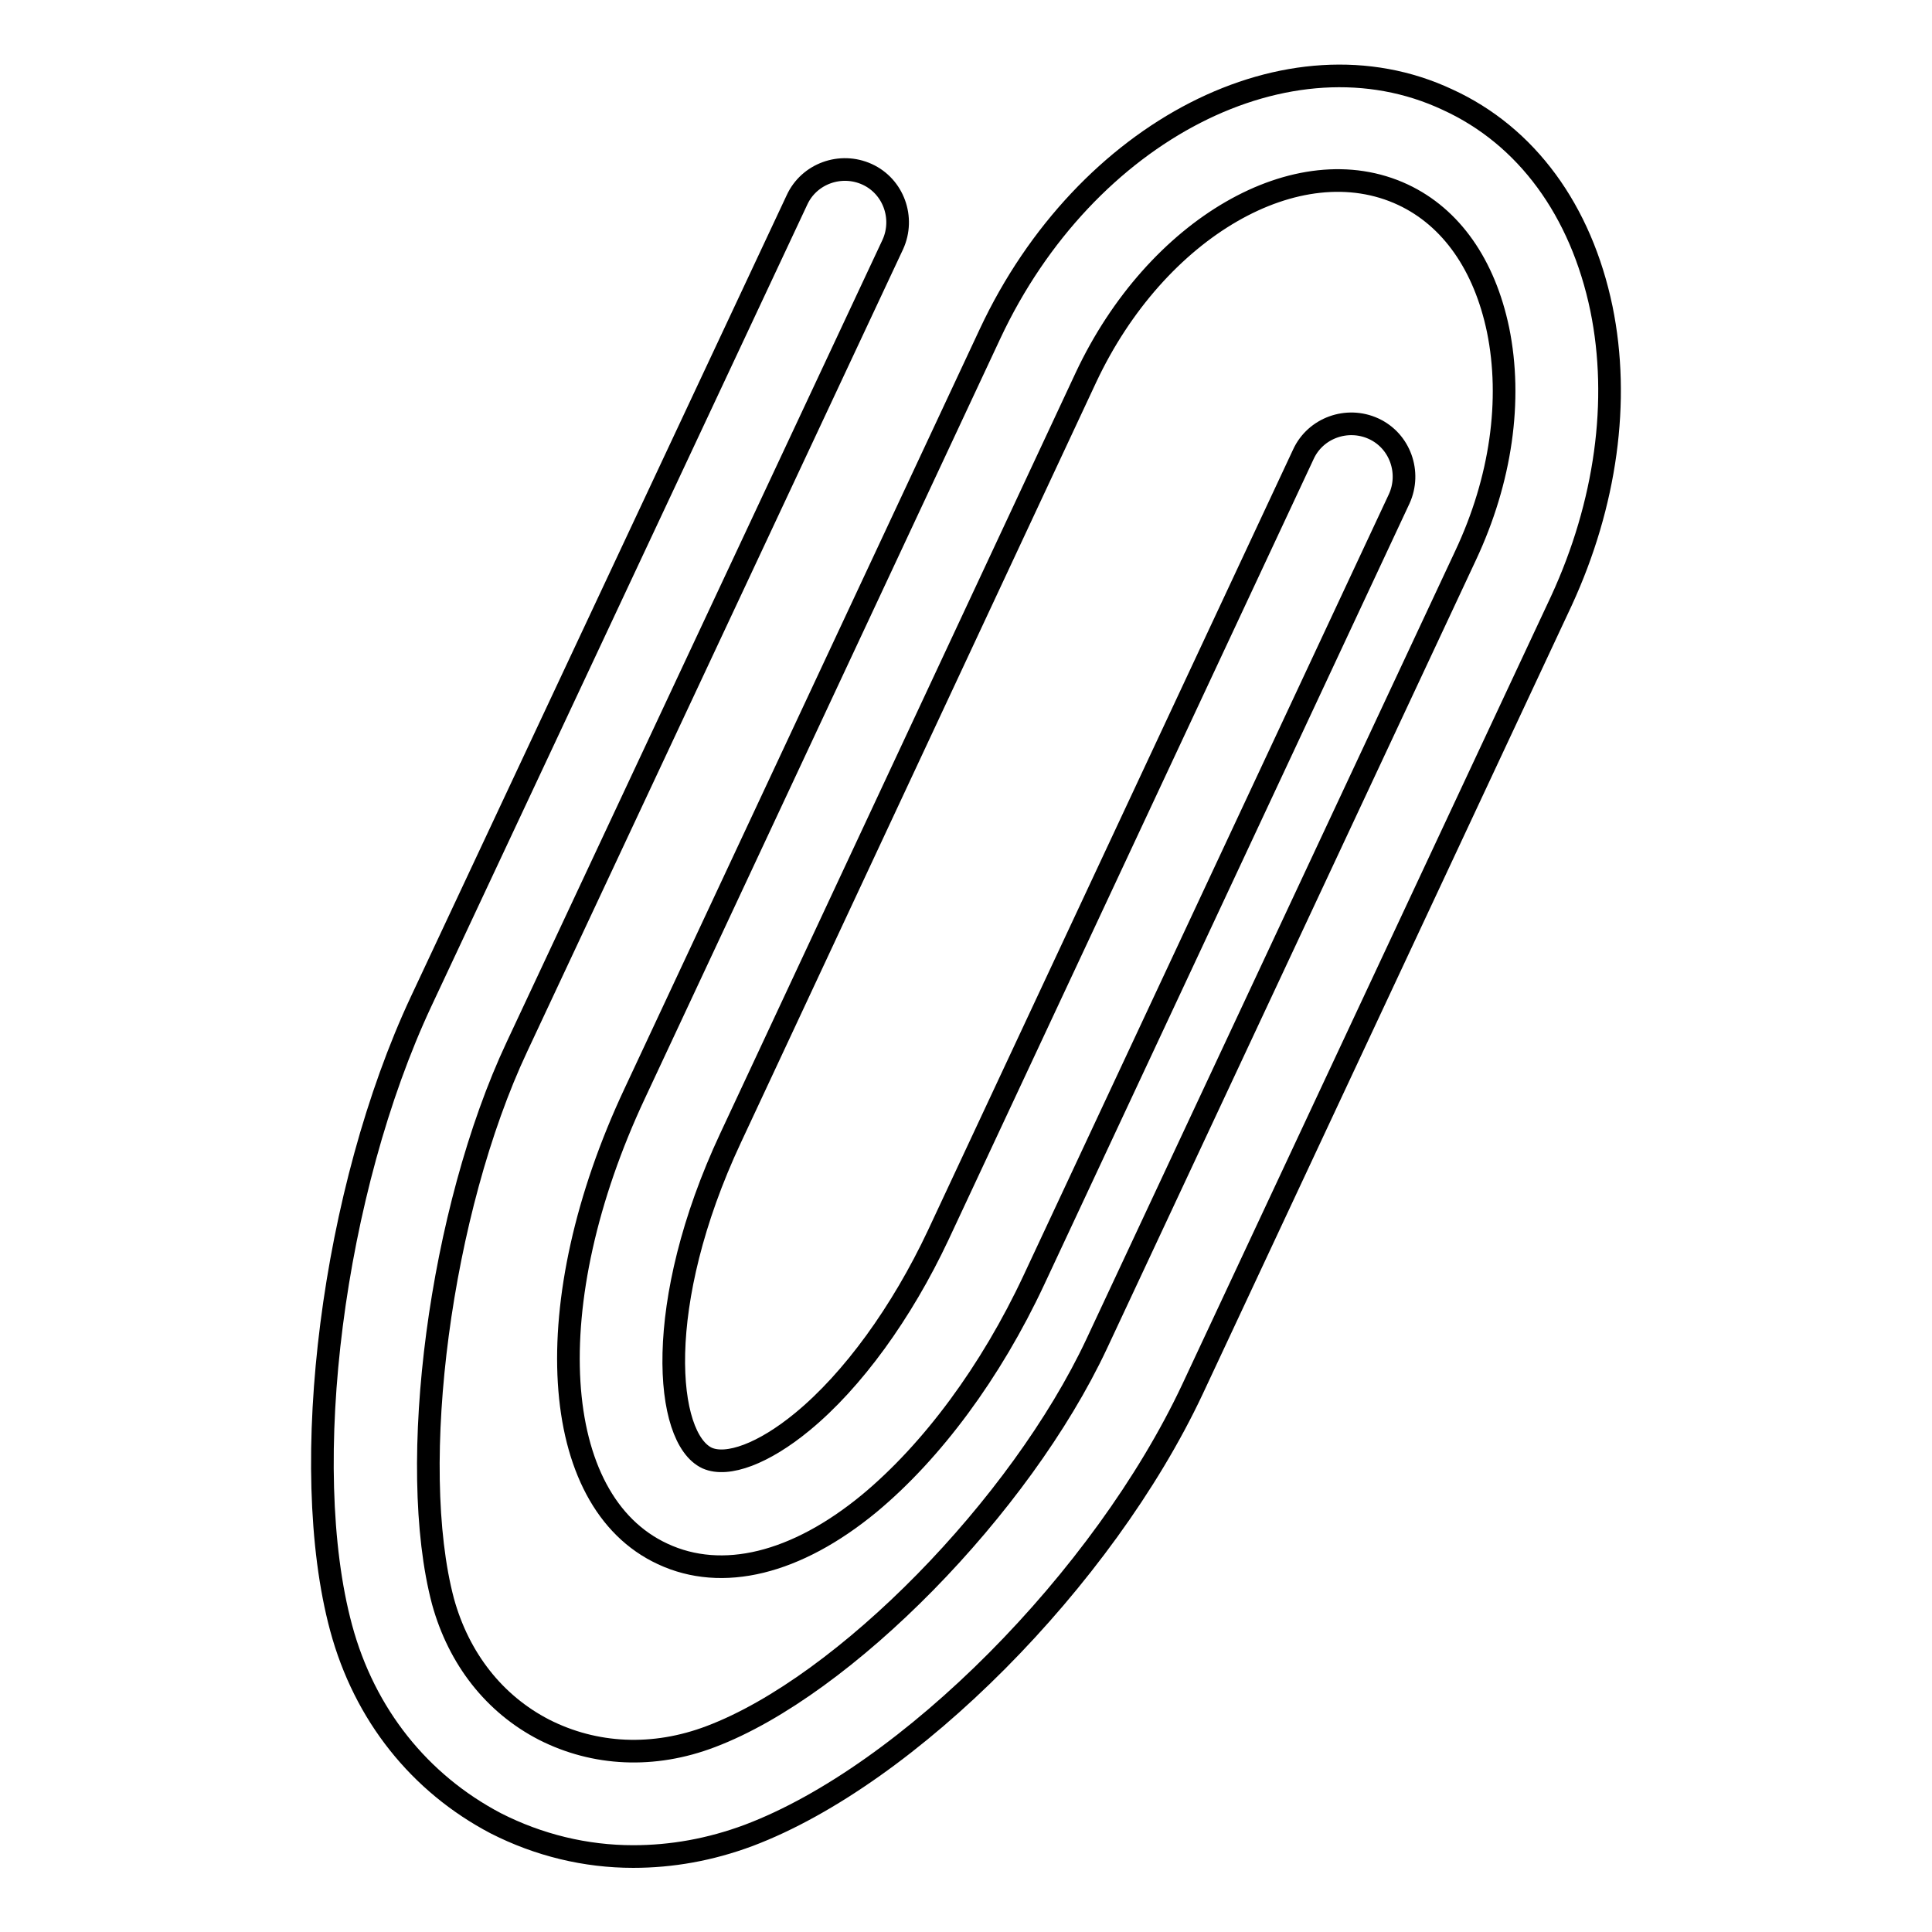
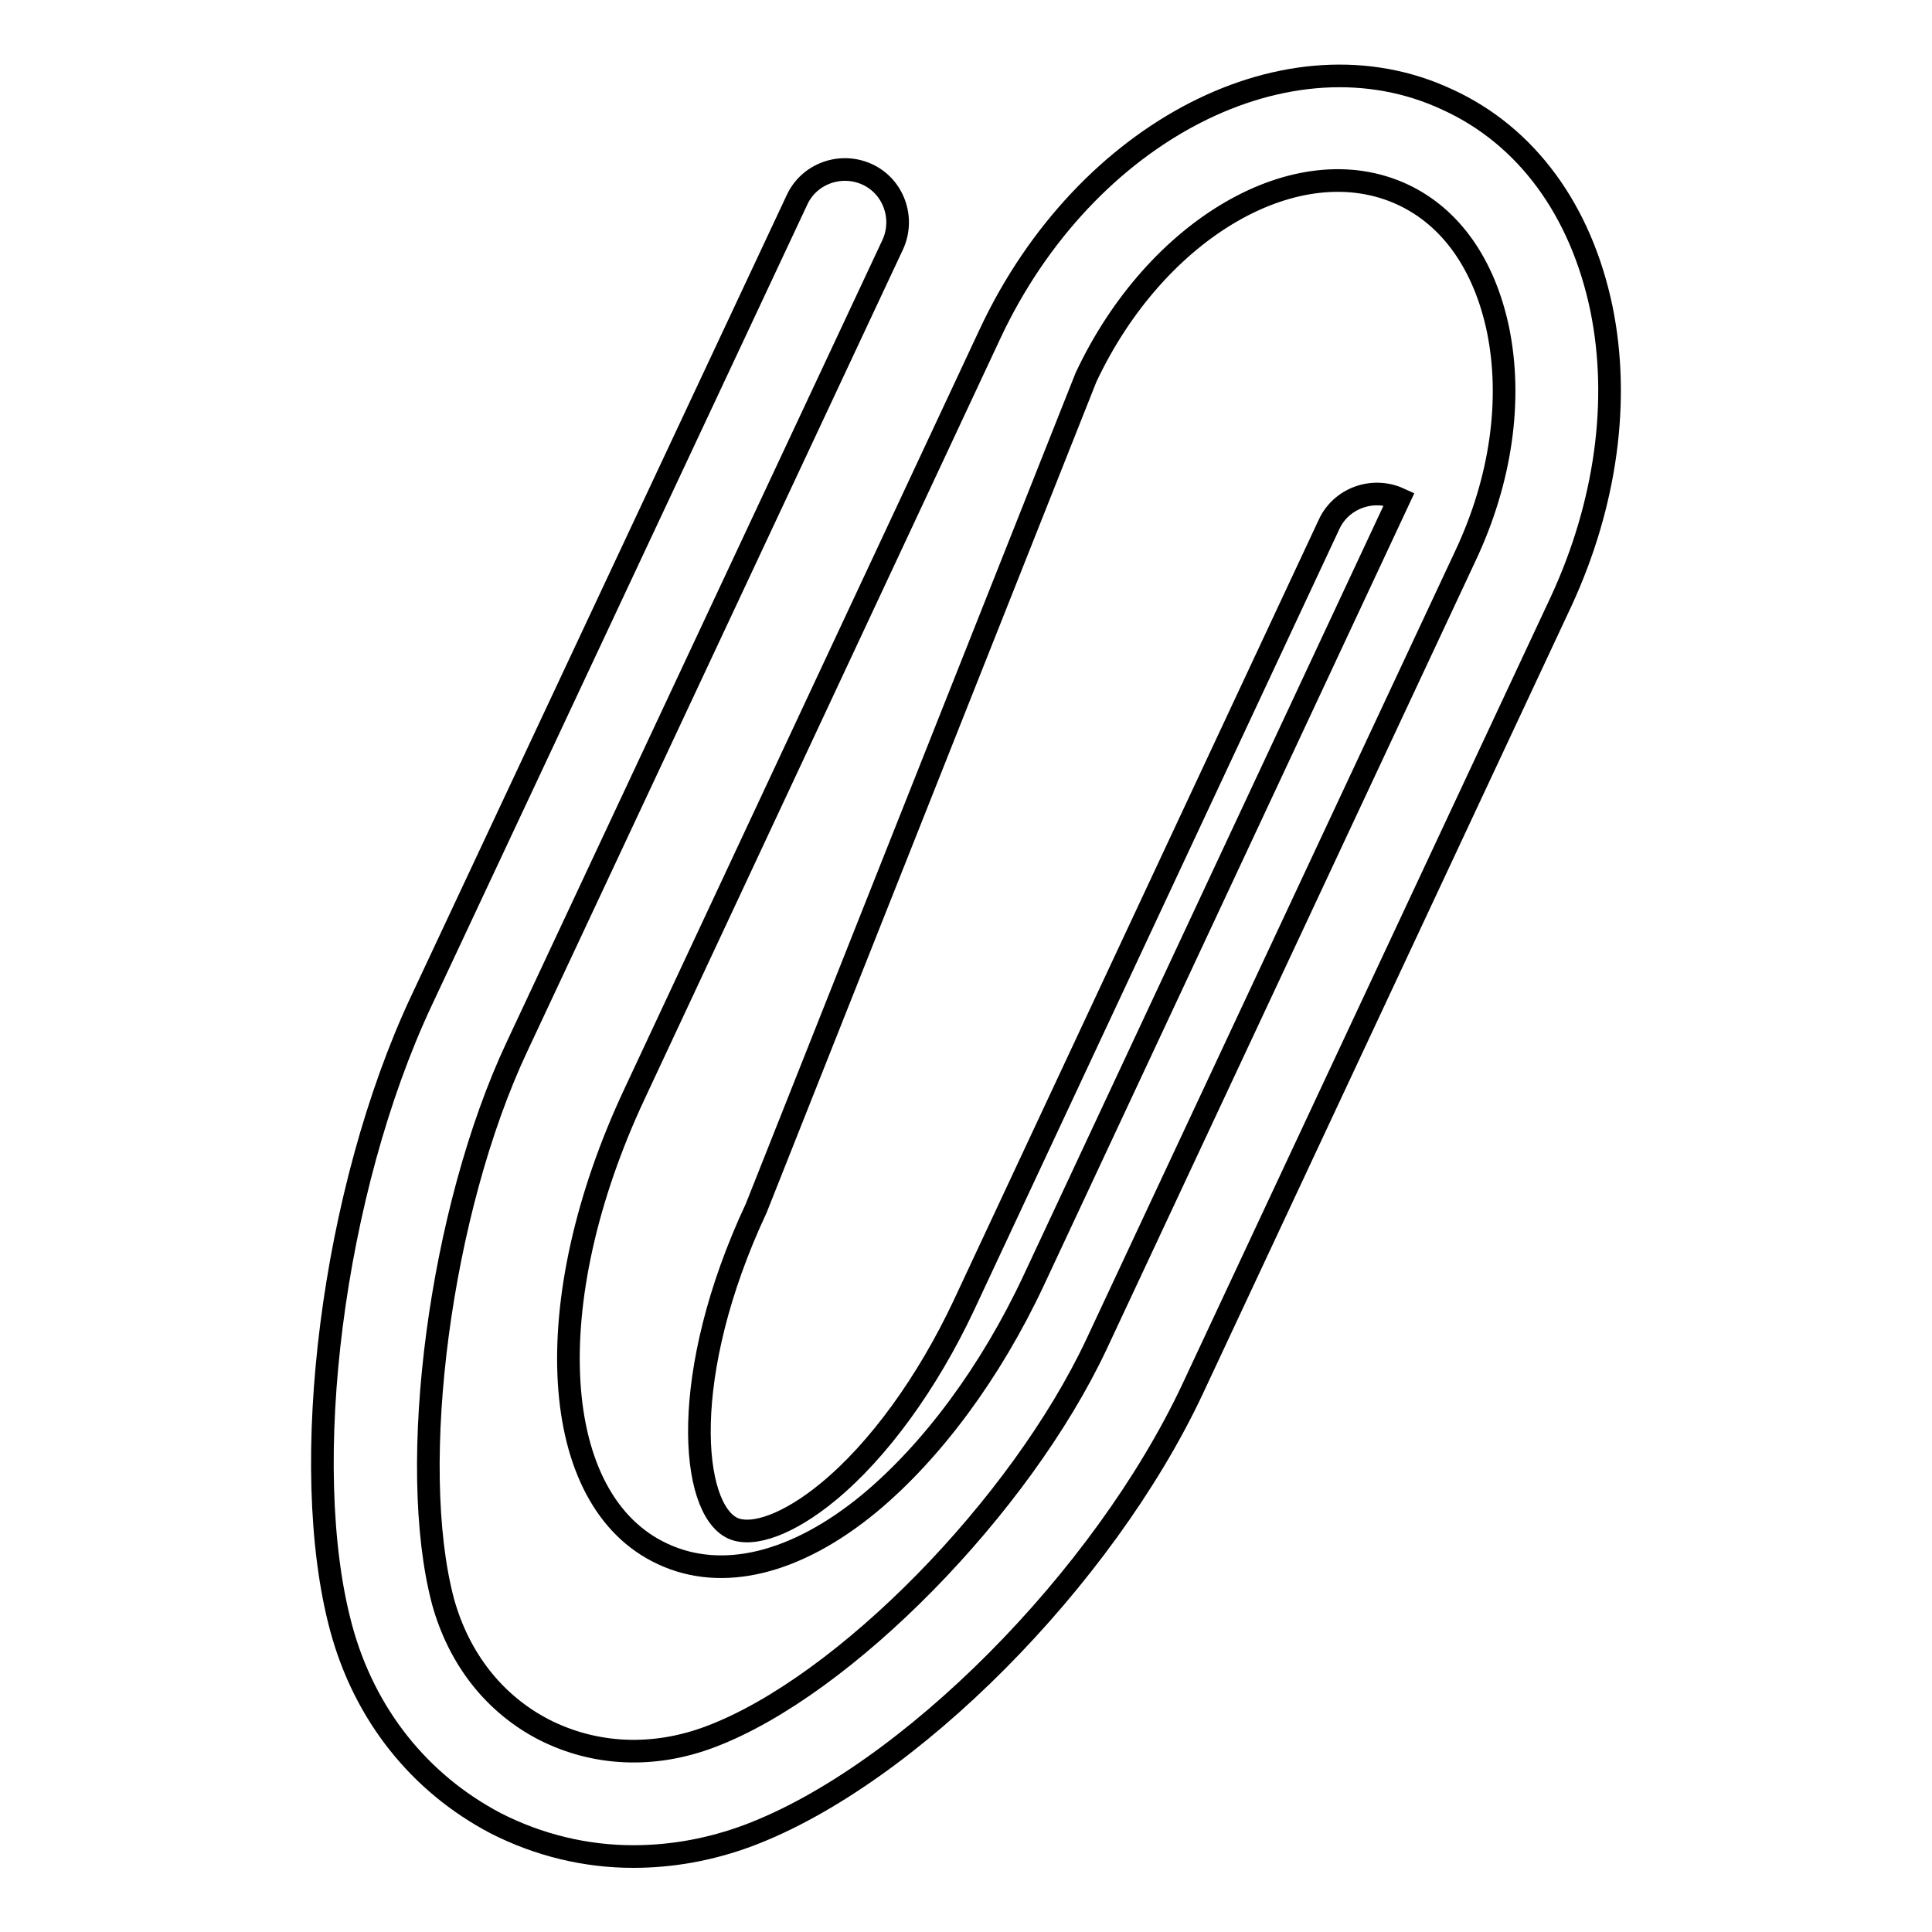
<svg xmlns="http://www.w3.org/2000/svg" version="1.1" x="0px" y="0px" viewBox="0 0 256 256" enable-background="new 0 0 256 256" xml:space="preserve">
  <g>
    <g>
      <g>
        <g>
-           <path stroke-width="3" fill-opacity="0" stroke="#000000" d="M212.2,40.9c-2.7-13-9.9-22.9-20.4-27.7c-20.9-9.8-48,4.1-60.6,31L84.1,144.9c-13,27.7-11.4,54,3.7,61c7.9,3.7,17.7,1.3,27.4-6.7c8.3-6.9,16.1-17.4,21.8-29.6l48.4-103.5c1.6-3.5,0.1-7.7-3.4-9.3c-3.5-1.6-7.7-0.1-9.3,3.4l-48.4,103.5c-4.8,10.2-11.3,19.2-18,24.7c-5.1,4.2-9.9,6-12.6,4.8c-5.6-2.6-7.2-20.4,3.1-42.4L143.9,50c9.3-19.8,28.1-30.7,42-24.2c6.4,3,10.8,9.3,12.6,17.9c1.9,9.3,0.4,19.9-4.3,29.9l-48.9,104.5c-10.1,21.5-33.4,45.3-51.1,52c-7.6,2.9-15.4,2.5-22.1-0.9c-6.6-3.4-11.3-9.4-13.4-17c-4.8-18.1-0.4-51.8,9.8-73.5l49.8-106.3c1.6-3.5,0.1-7.7-3.4-9.3c-3.5-1.6-7.7-0.1-9.3,3.4L55.8,132.7c-11.7,25-16.4,61.5-10.6,83c3.1,11.5,10.4,20.6,20.5,25.9c5.7,2.9,11.9,4.4,18.2,4.4c5.1,0,10.2-0.9,15.3-2.8c21.2-8,47-34,58.8-59.1l48.9-104.5C212.8,66.8,214.7,53.1,212.2,40.9z" />
+           <path stroke-width="3" fill-opacity="0" stroke="#000000" d="M212.2,40.9c-2.7-13-9.9-22.9-20.4-27.7c-20.9-9.8-48,4.1-60.6,31L84.1,144.9c-13,27.7-11.4,54,3.7,61c7.9,3.7,17.7,1.3,27.4-6.7c8.3-6.9,16.1-17.4,21.8-29.6l48.4-103.5c-3.5-1.6-7.7-0.1-9.3,3.4l-48.4,103.5c-4.8,10.2-11.3,19.2-18,24.7c-5.1,4.2-9.9,6-12.6,4.8c-5.6-2.6-7.2-20.4,3.1-42.4L143.9,50c9.3-19.8,28.1-30.7,42-24.2c6.4,3,10.8,9.3,12.6,17.9c1.9,9.3,0.4,19.9-4.3,29.9l-48.9,104.5c-10.1,21.5-33.4,45.3-51.1,52c-7.6,2.9-15.4,2.5-22.1-0.9c-6.6-3.4-11.3-9.4-13.4-17c-4.8-18.1-0.4-51.8,9.8-73.5l49.8-106.3c1.6-3.5,0.1-7.7-3.4-9.3c-3.5-1.6-7.7-0.1-9.3,3.4L55.8,132.7c-11.7,25-16.4,61.5-10.6,83c3.1,11.5,10.4,20.6,20.5,25.9c5.7,2.9,11.9,4.4,18.2,4.4c5.1,0,10.2-0.9,15.3-2.8c21.2-8,47-34,58.8-59.1l48.9-104.5C212.8,66.8,214.7,53.1,212.2,40.9z" />
        </g>
      </g>
      <g />
      <g />
      <g />
      <g />
      <g />
      <g />
      <g />
      <g />
      <g />
      <g />
      <g />
      <g />
      <g />
      <g />
      <g />
    </g>
  </g>
</svg>